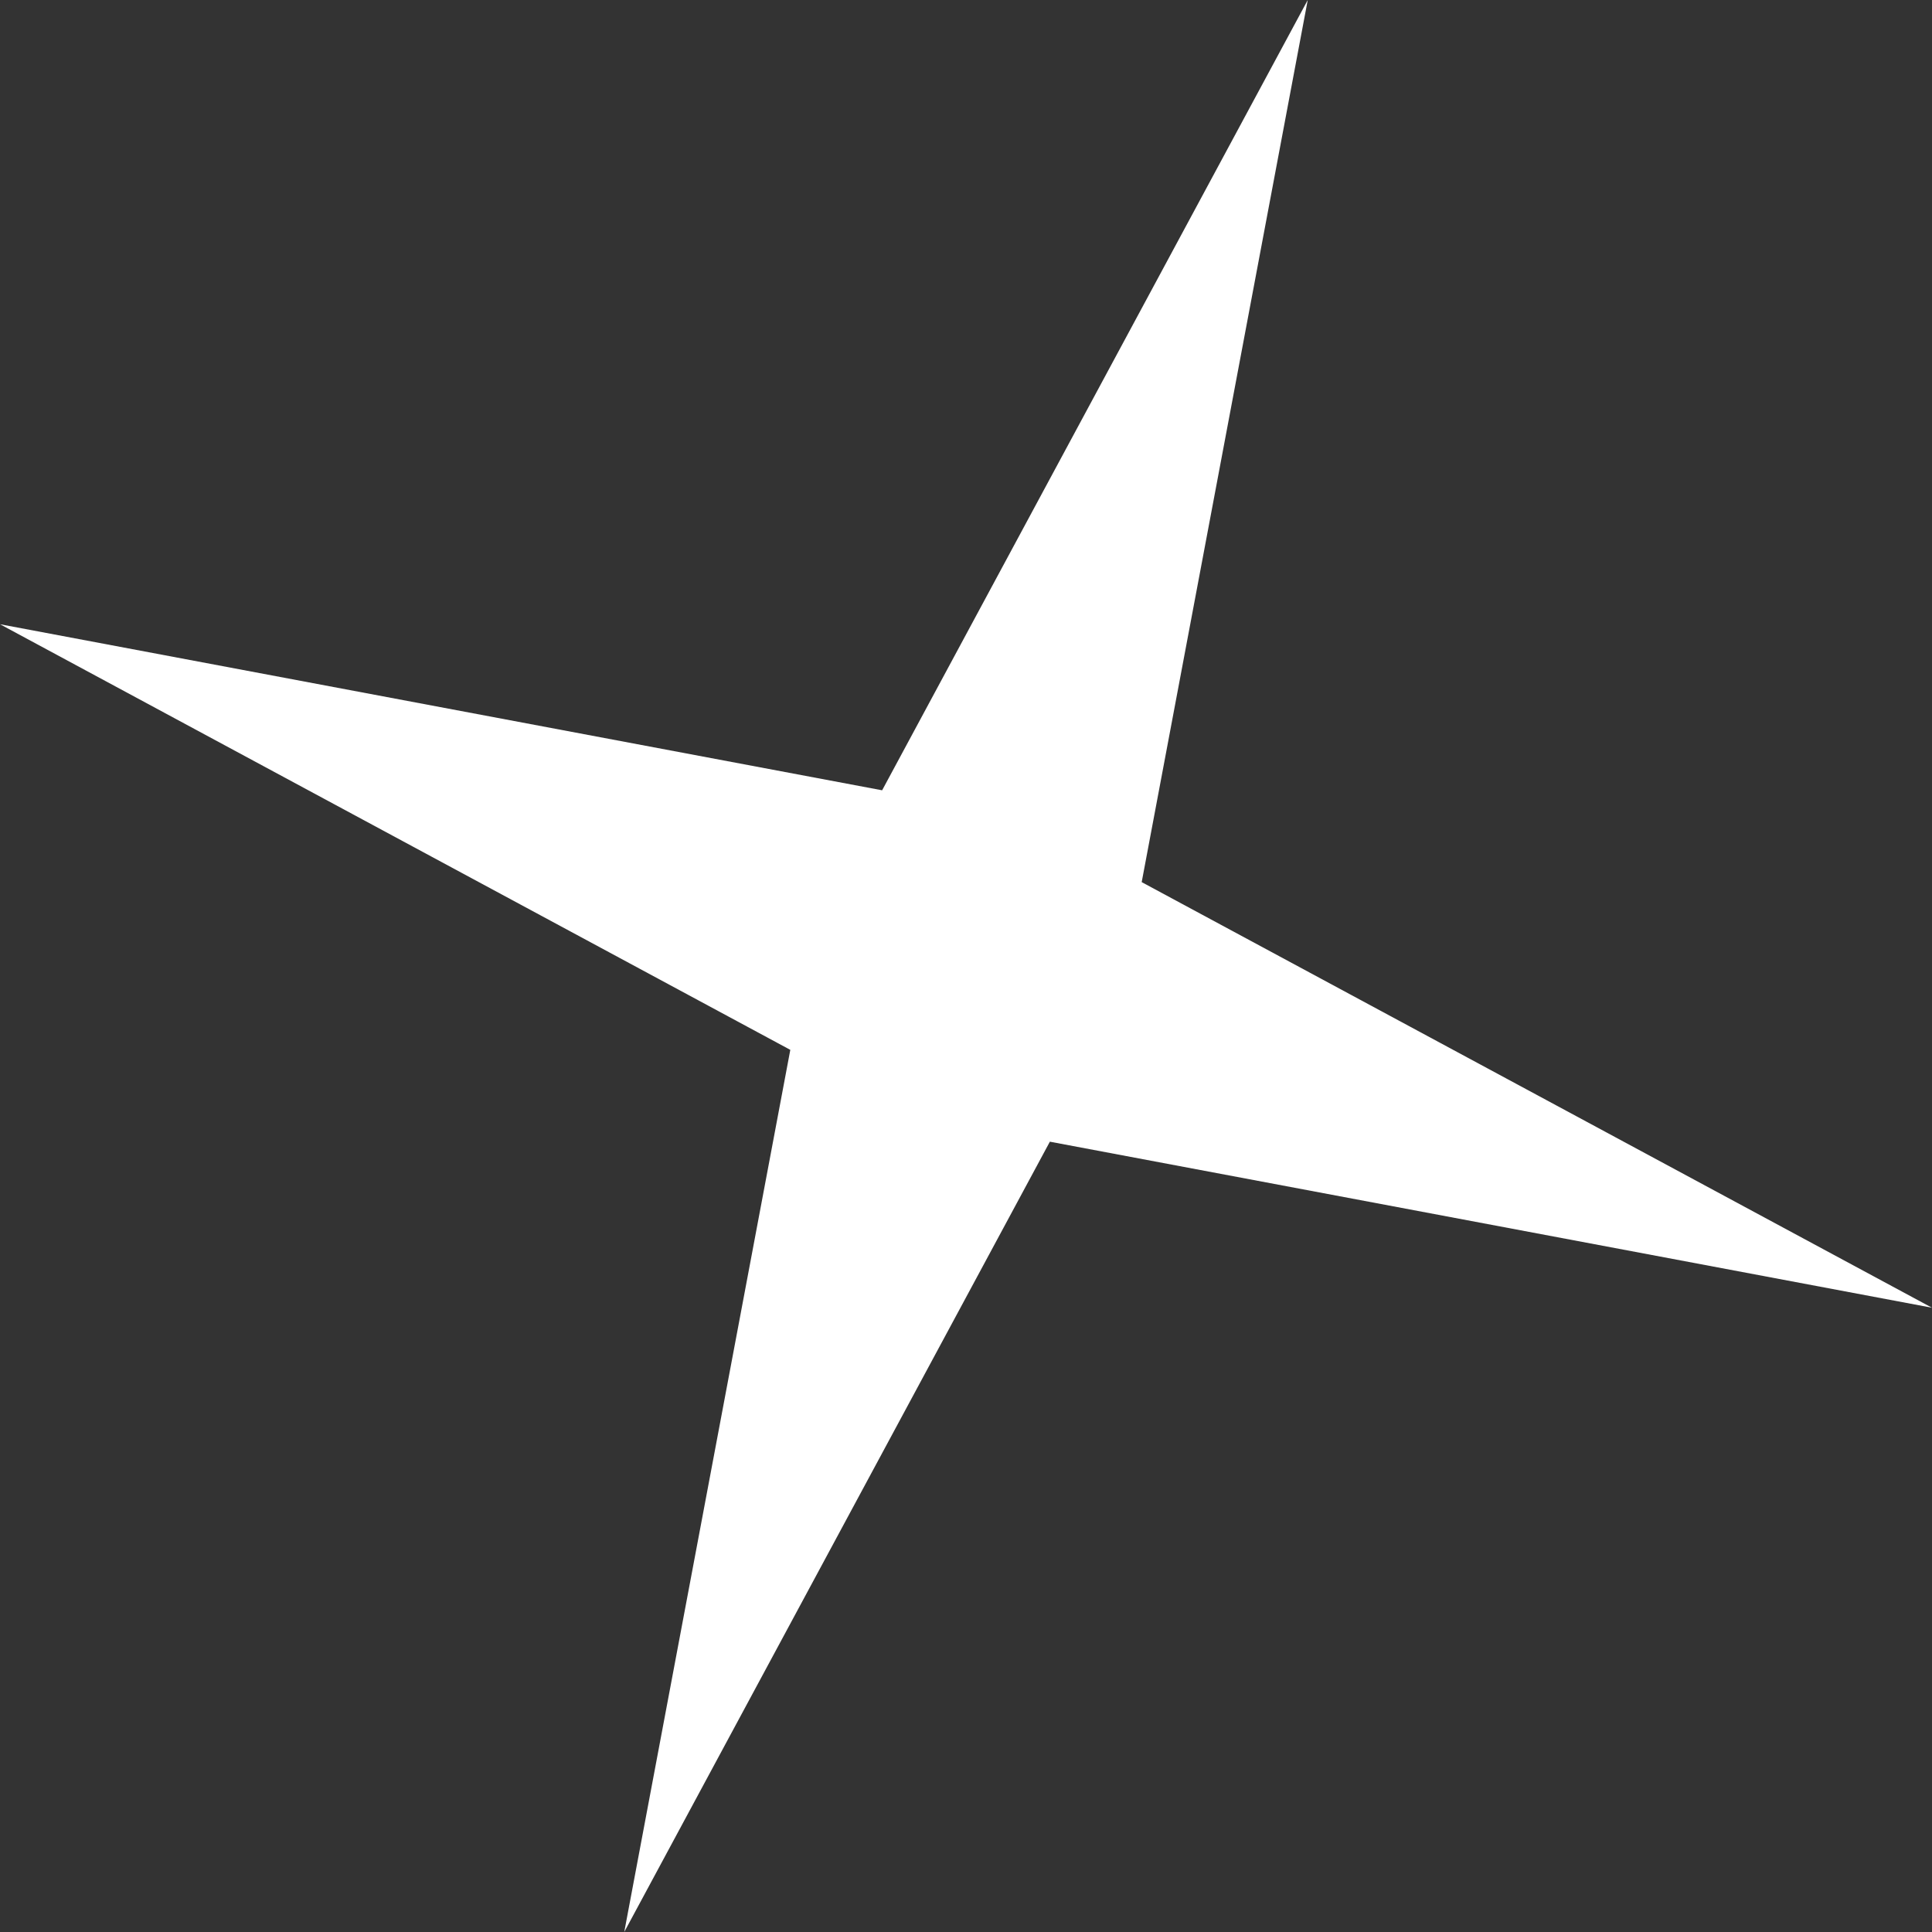
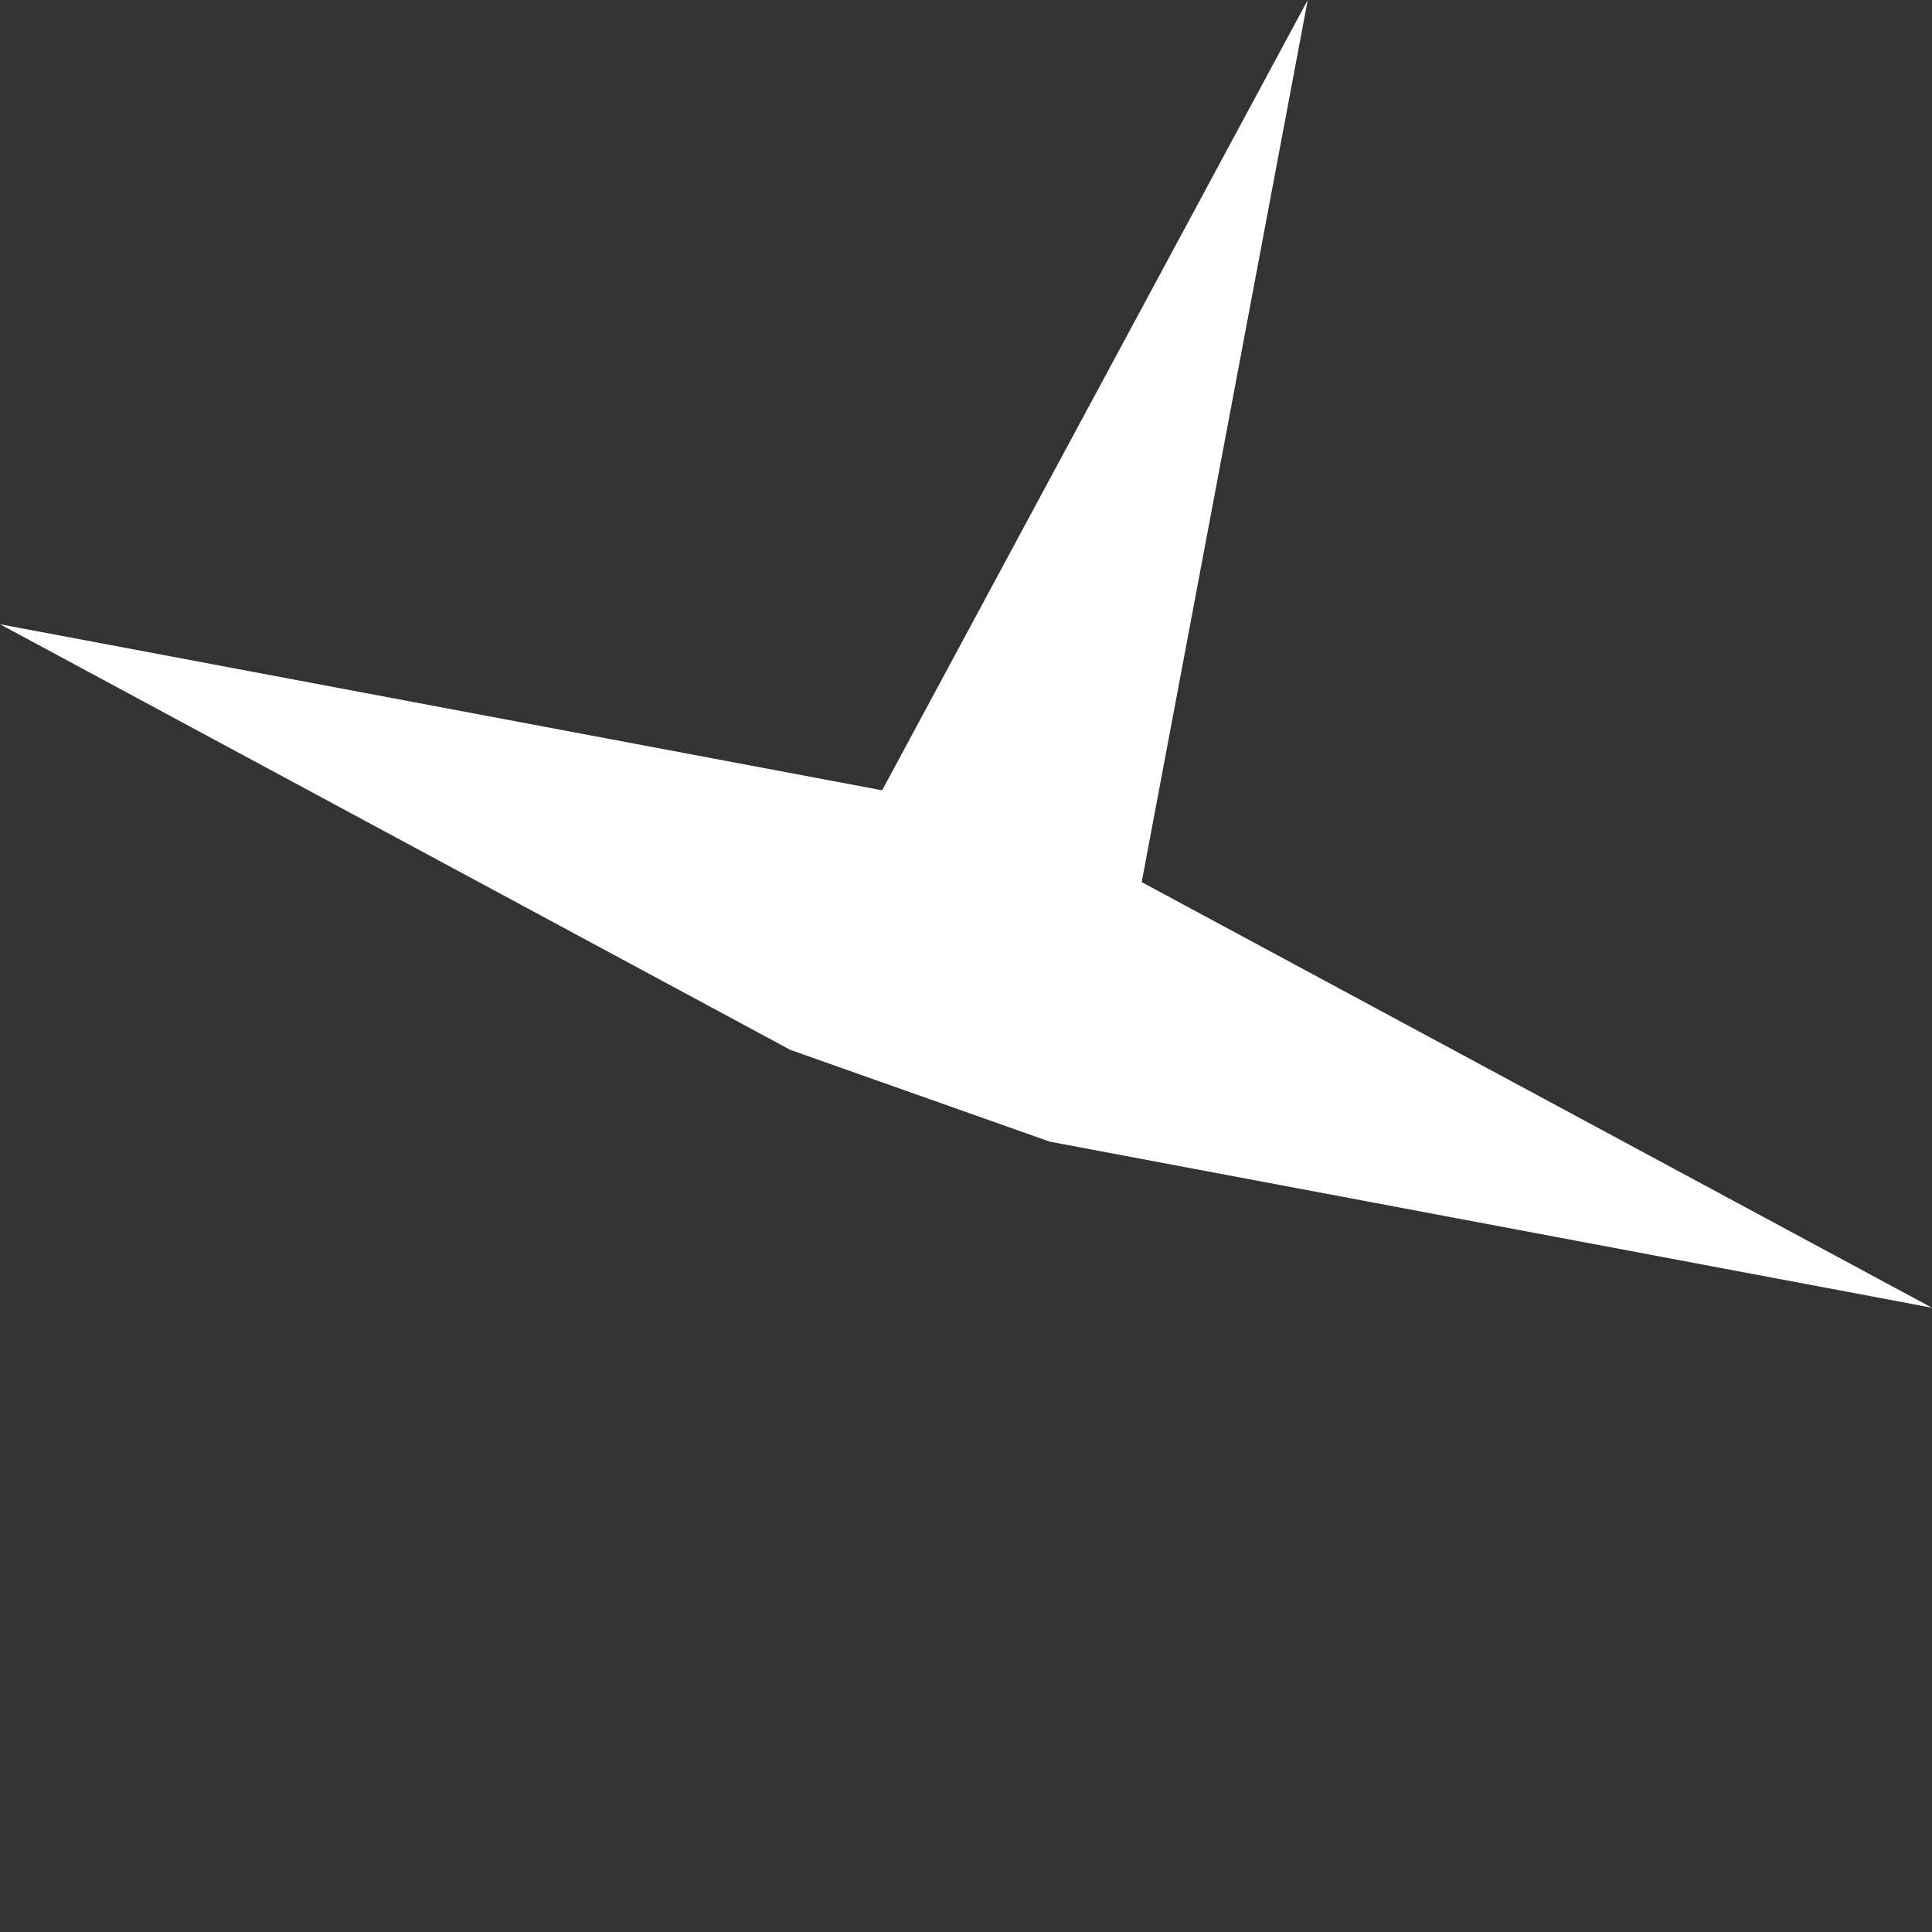
<svg xmlns="http://www.w3.org/2000/svg" width="347" height="347" viewBox="0 0 347 347" fill="none">
  <rect x="0" y="0" width="347" height="347" fill="#333333" stroke="none" />
-   <path d="M234.88 2.31193e-05L205.056 158.435L346.999 234.878L188.563 205.054L112.12 346.997L141.944 188.561L0.002 112.118L158.437 141.942L234.88 2.31193e-05Z" fill="white" />
+   <path d="M234.88 2.31193e-05L205.056 158.435L346.999 234.878L188.563 205.054L141.944 188.561L0.002 112.118L158.437 141.942L234.88 2.31193e-05Z" fill="white" />
</svg>